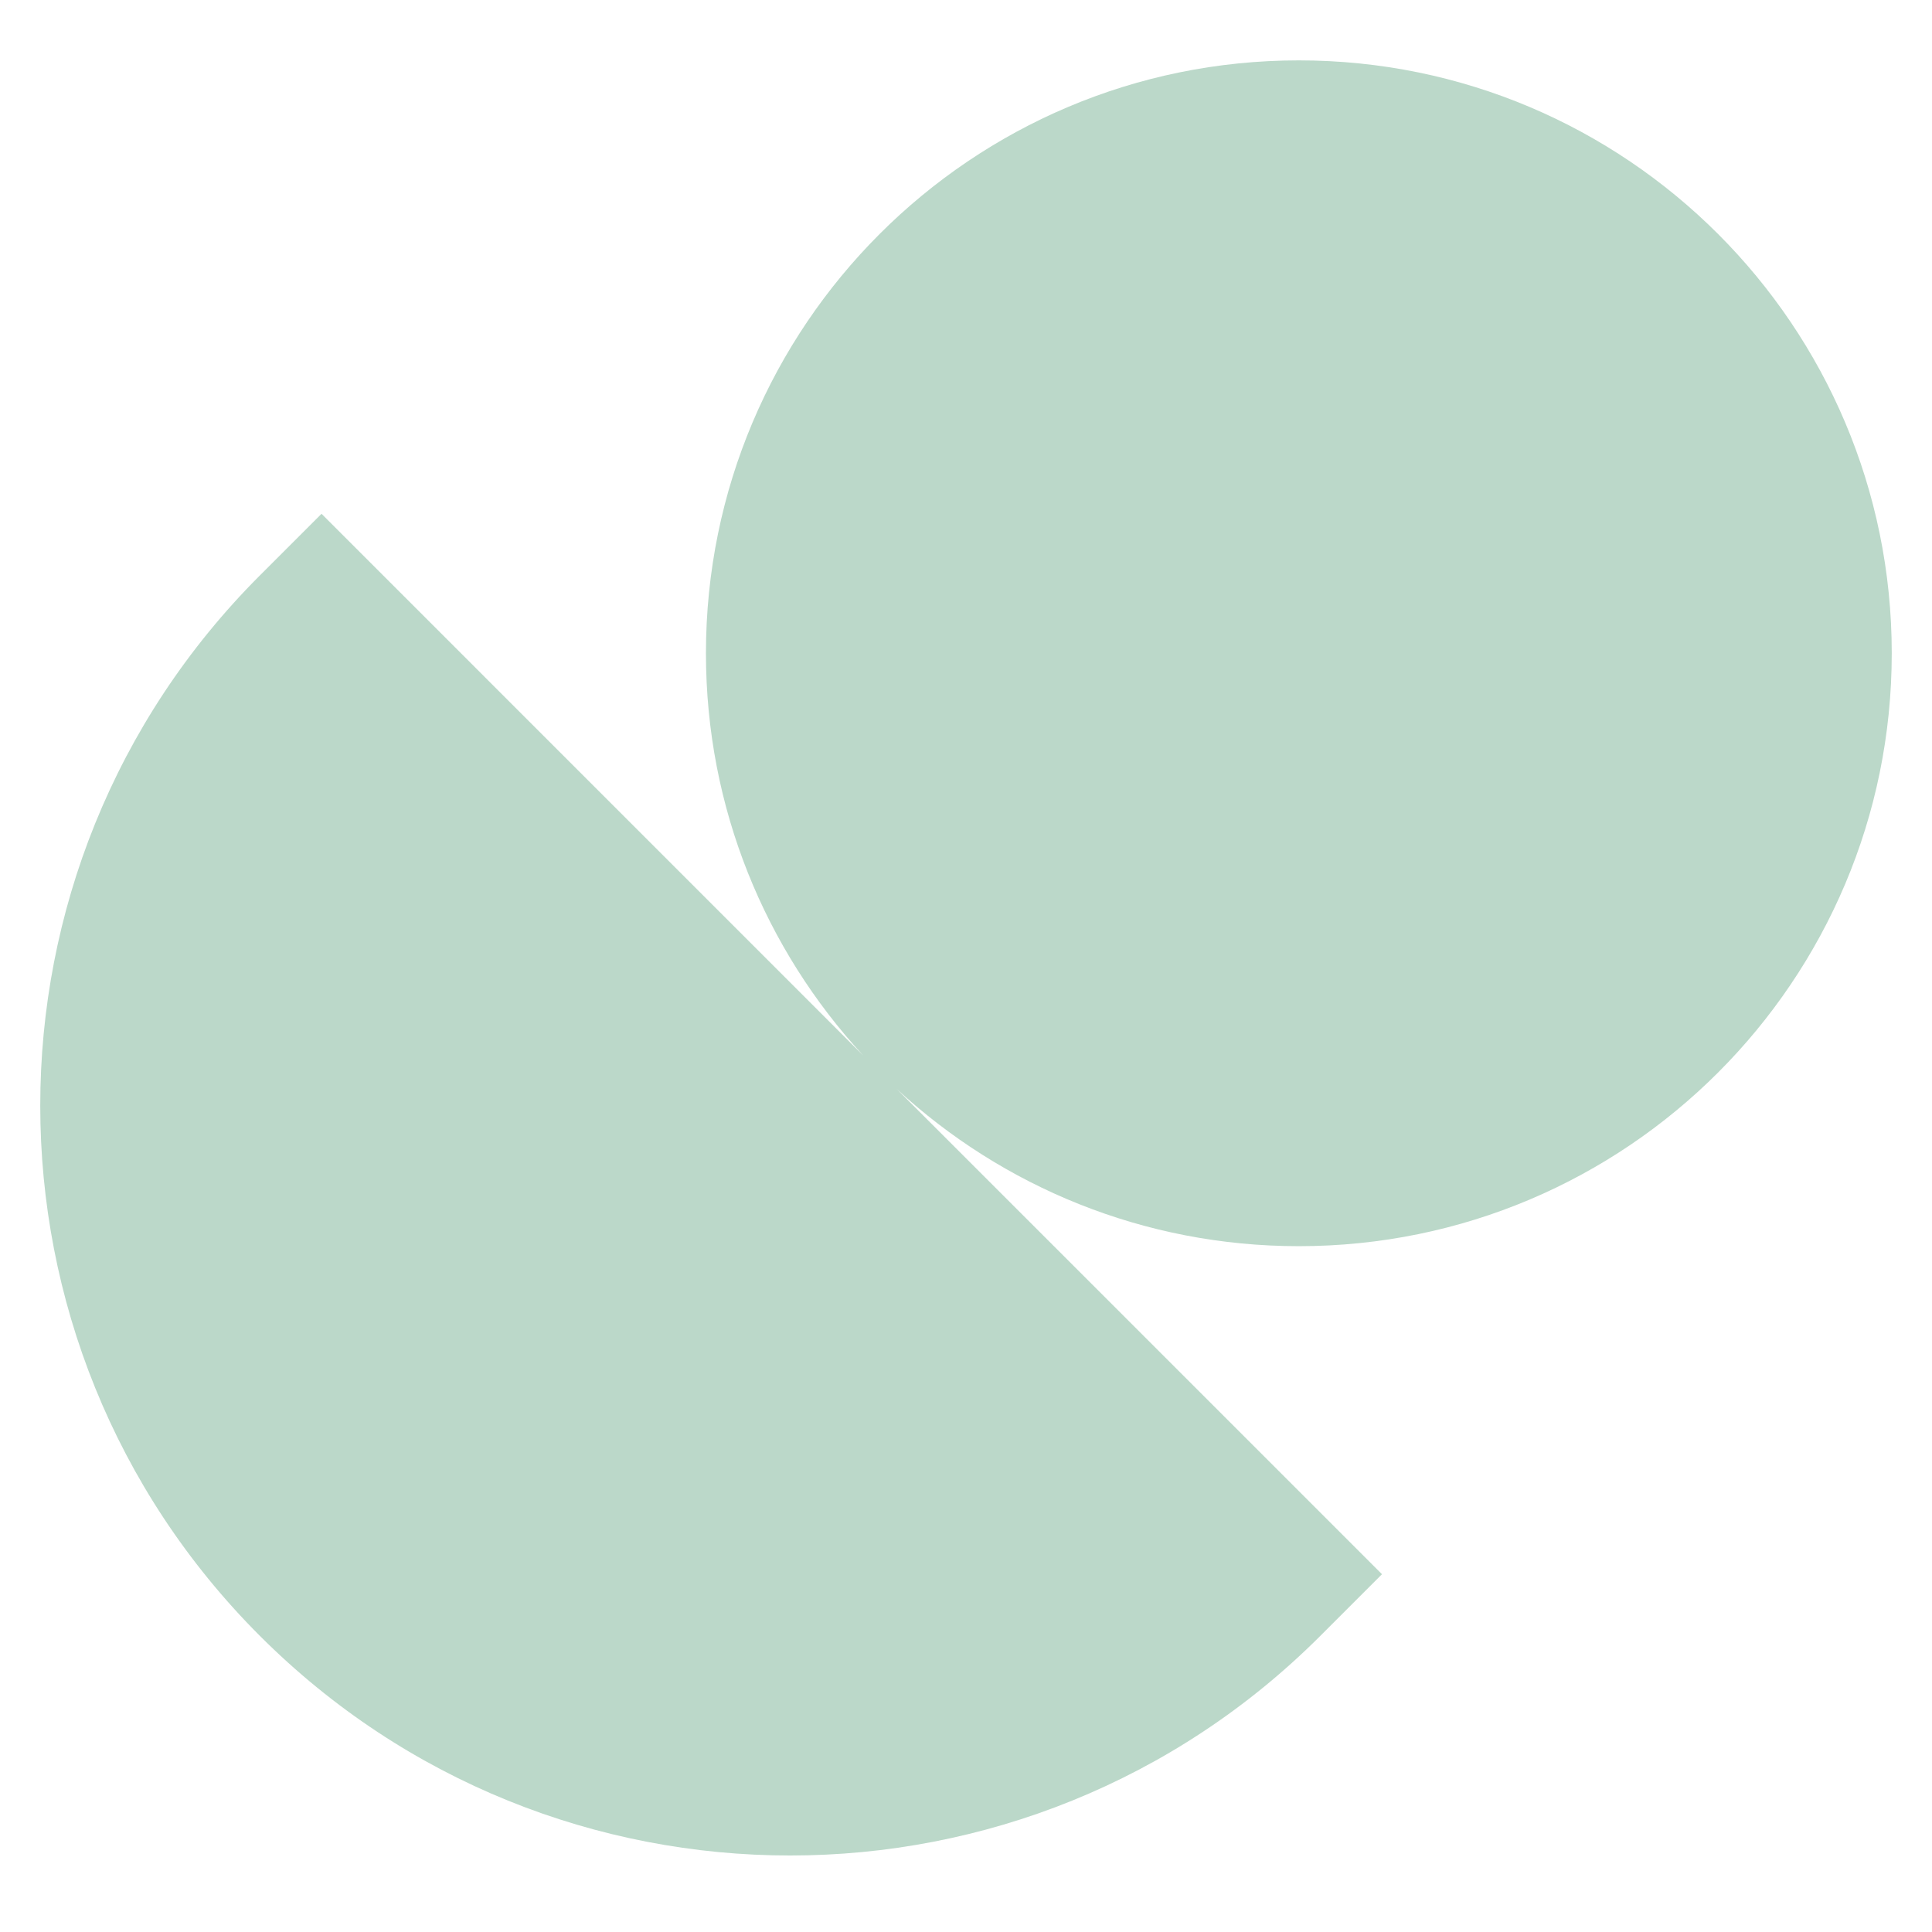
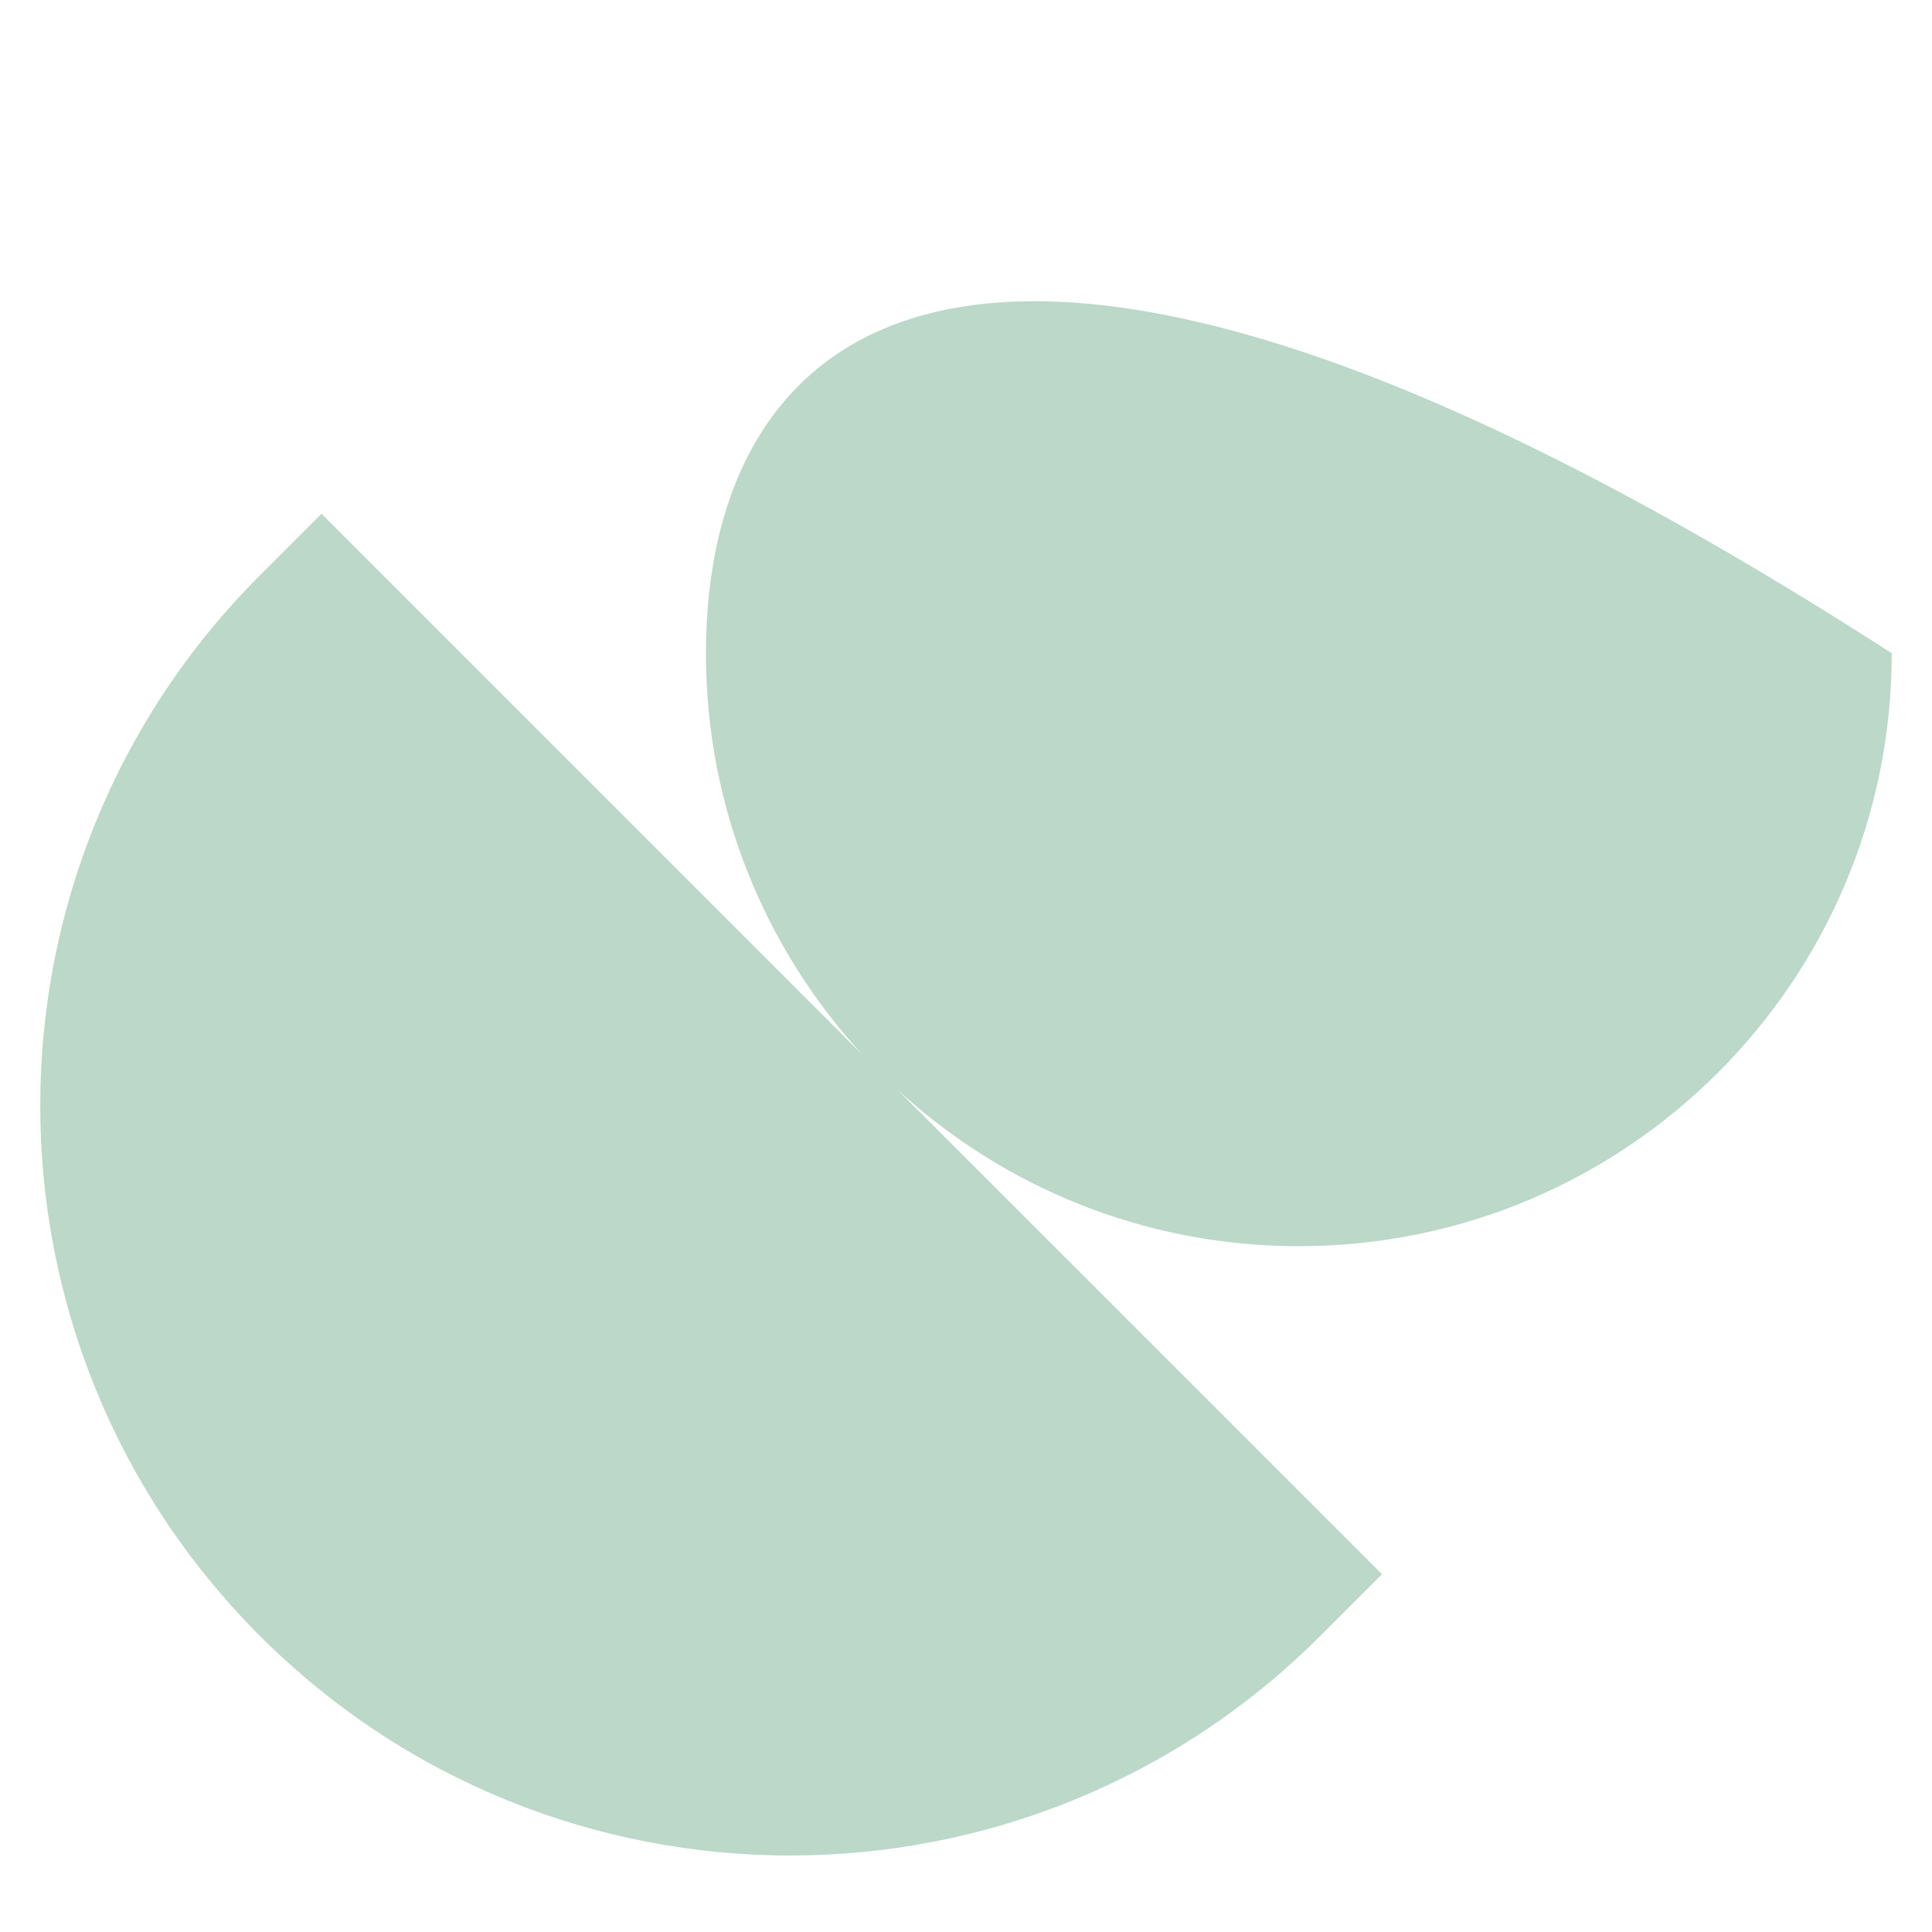
<svg xmlns="http://www.w3.org/2000/svg" width="48" height="48" viewBox="0 0 48 48" fill="none">
-   <path fill-rule="evenodd" clip-rule="evenodd" d="M32.269 30.961C40.405 30.961 47 24.366 47 16.23C47 8.095 40.405 1.5 32.269 1.5C24.134 1.5 17.539 8.095 17.539 16.23C17.539 20.085 19.019 23.593 21.442 26.219L7.988 12.765L6.457 14.296C-0.819 21.572 -0.819 33.367 6.457 40.643C13.732 47.918 25.528 47.918 32.803 40.643L34.335 39.111L22.281 27.058C24.907 29.481 28.415 30.961 32.269 30.961Z" fill="#BBD8C9" />
+   <path fill-rule="evenodd" clip-rule="evenodd" d="M32.269 30.961C40.405 30.961 47 24.366 47 16.23C24.134 1.5 17.539 8.095 17.539 16.23C17.539 20.085 19.019 23.593 21.442 26.219L7.988 12.765L6.457 14.296C-0.819 21.572 -0.819 33.367 6.457 40.643C13.732 47.918 25.528 47.918 32.803 40.643L34.335 39.111L22.281 27.058C24.907 29.481 28.415 30.961 32.269 30.961Z" fill="#BBD8C9" />
</svg>